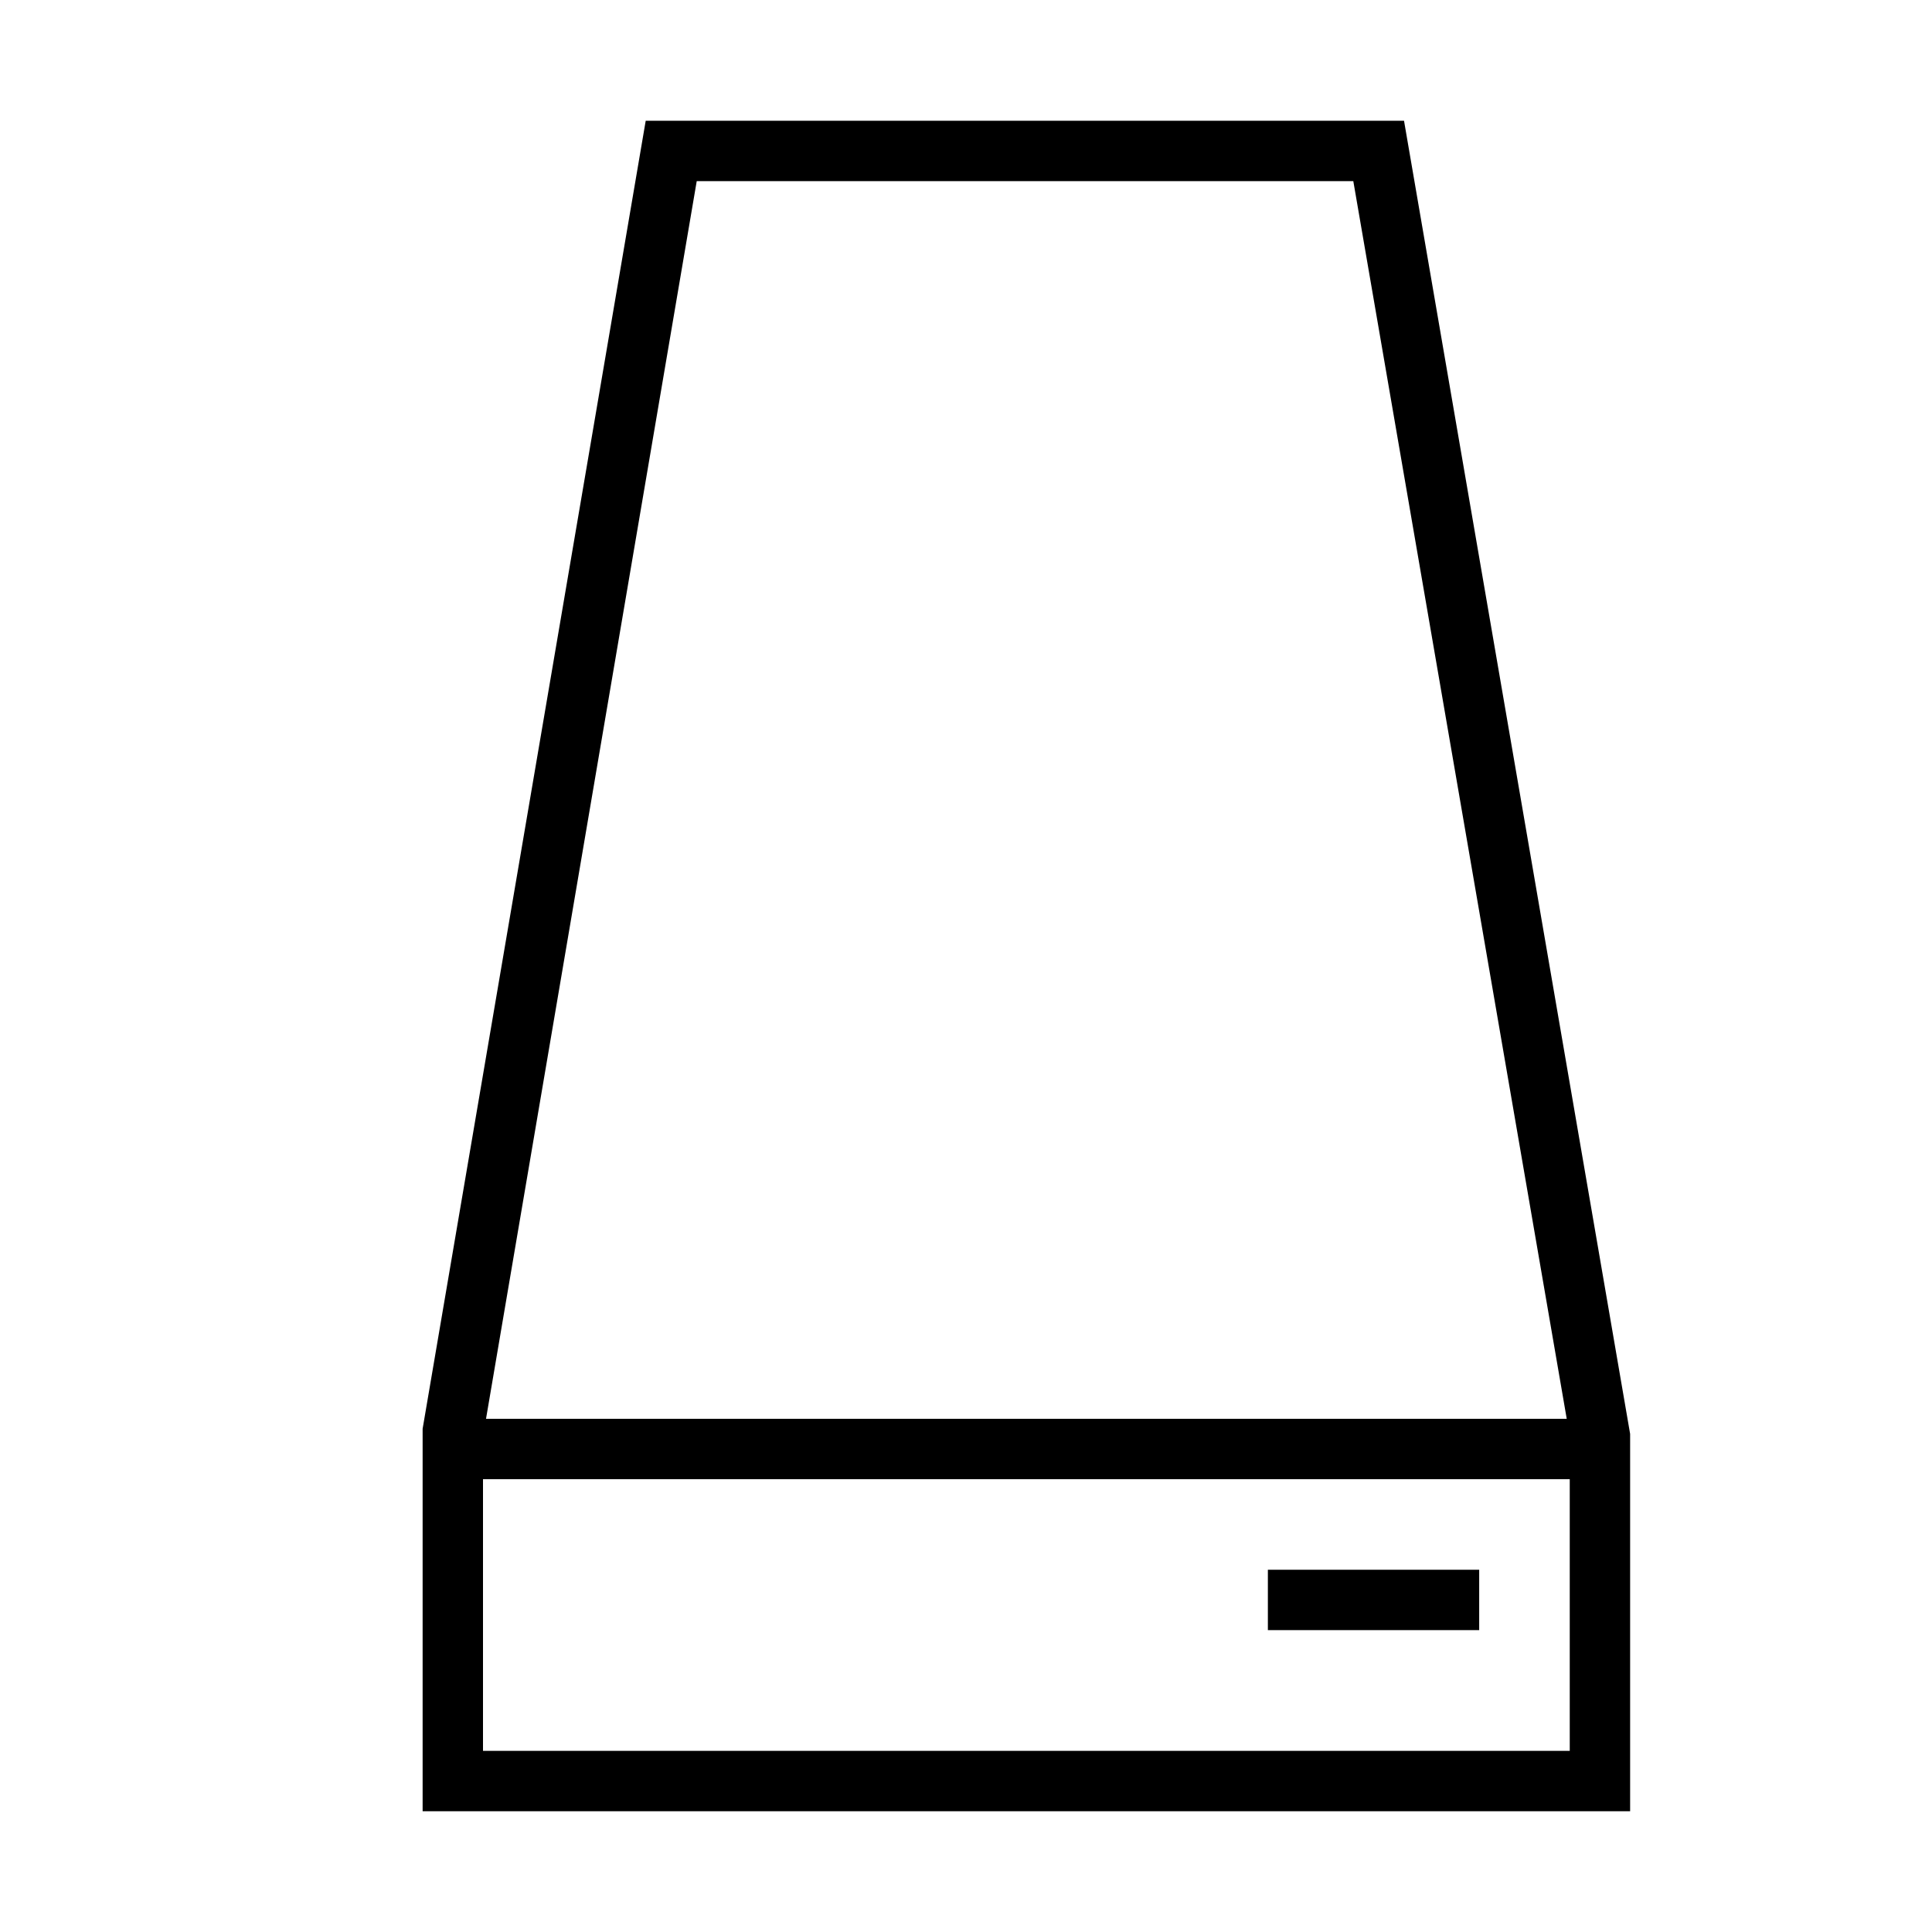
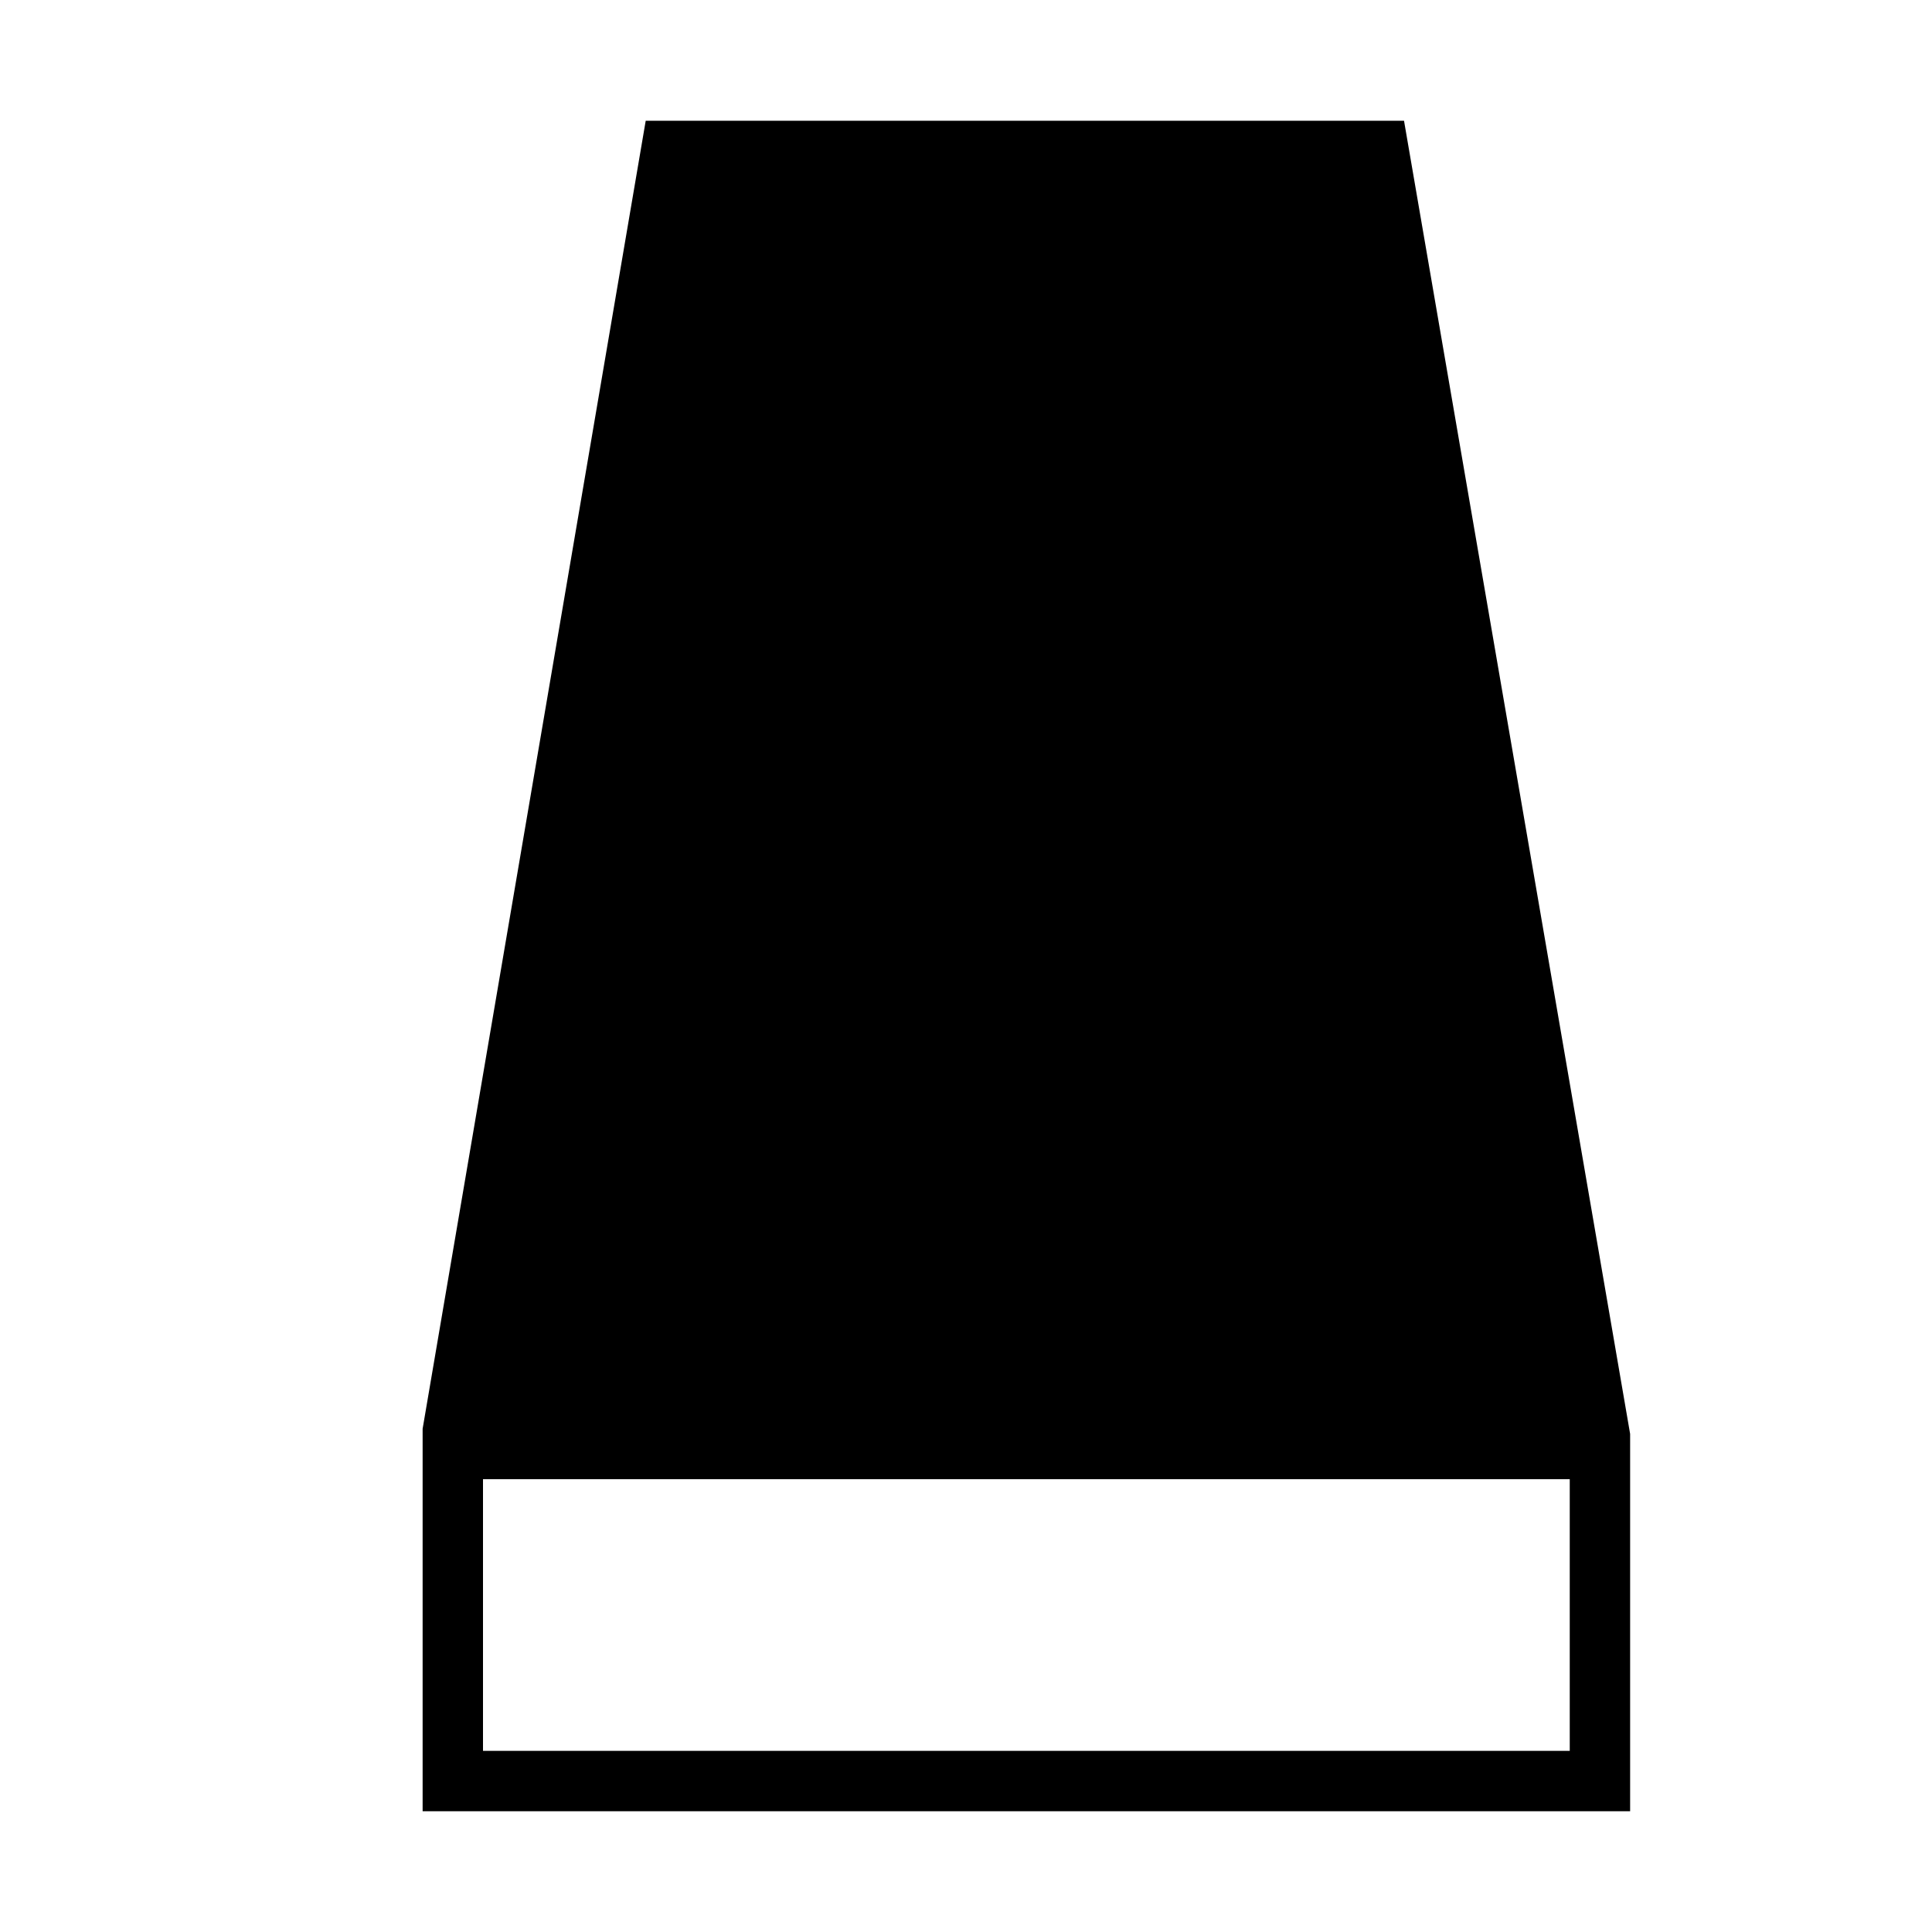
<svg xmlns="http://www.w3.org/2000/svg" id="图层_1" data-name="图层 1" viewBox="0 0 64 64">
-   <path d="M46.51,4H21.39L14,47.33V60H54V47.5ZM23.08,6H44.83L51.9,47H16.1ZM16,58V49H52v9Z" />
-   <rect x="42" y="52" width="7" height="2" />
+   <path d="M46.51,4H21.39L14,47.33V60H54V47.5ZM23.08,6H44.83H16.1ZM16,58V49H52v9Z" />
</svg>